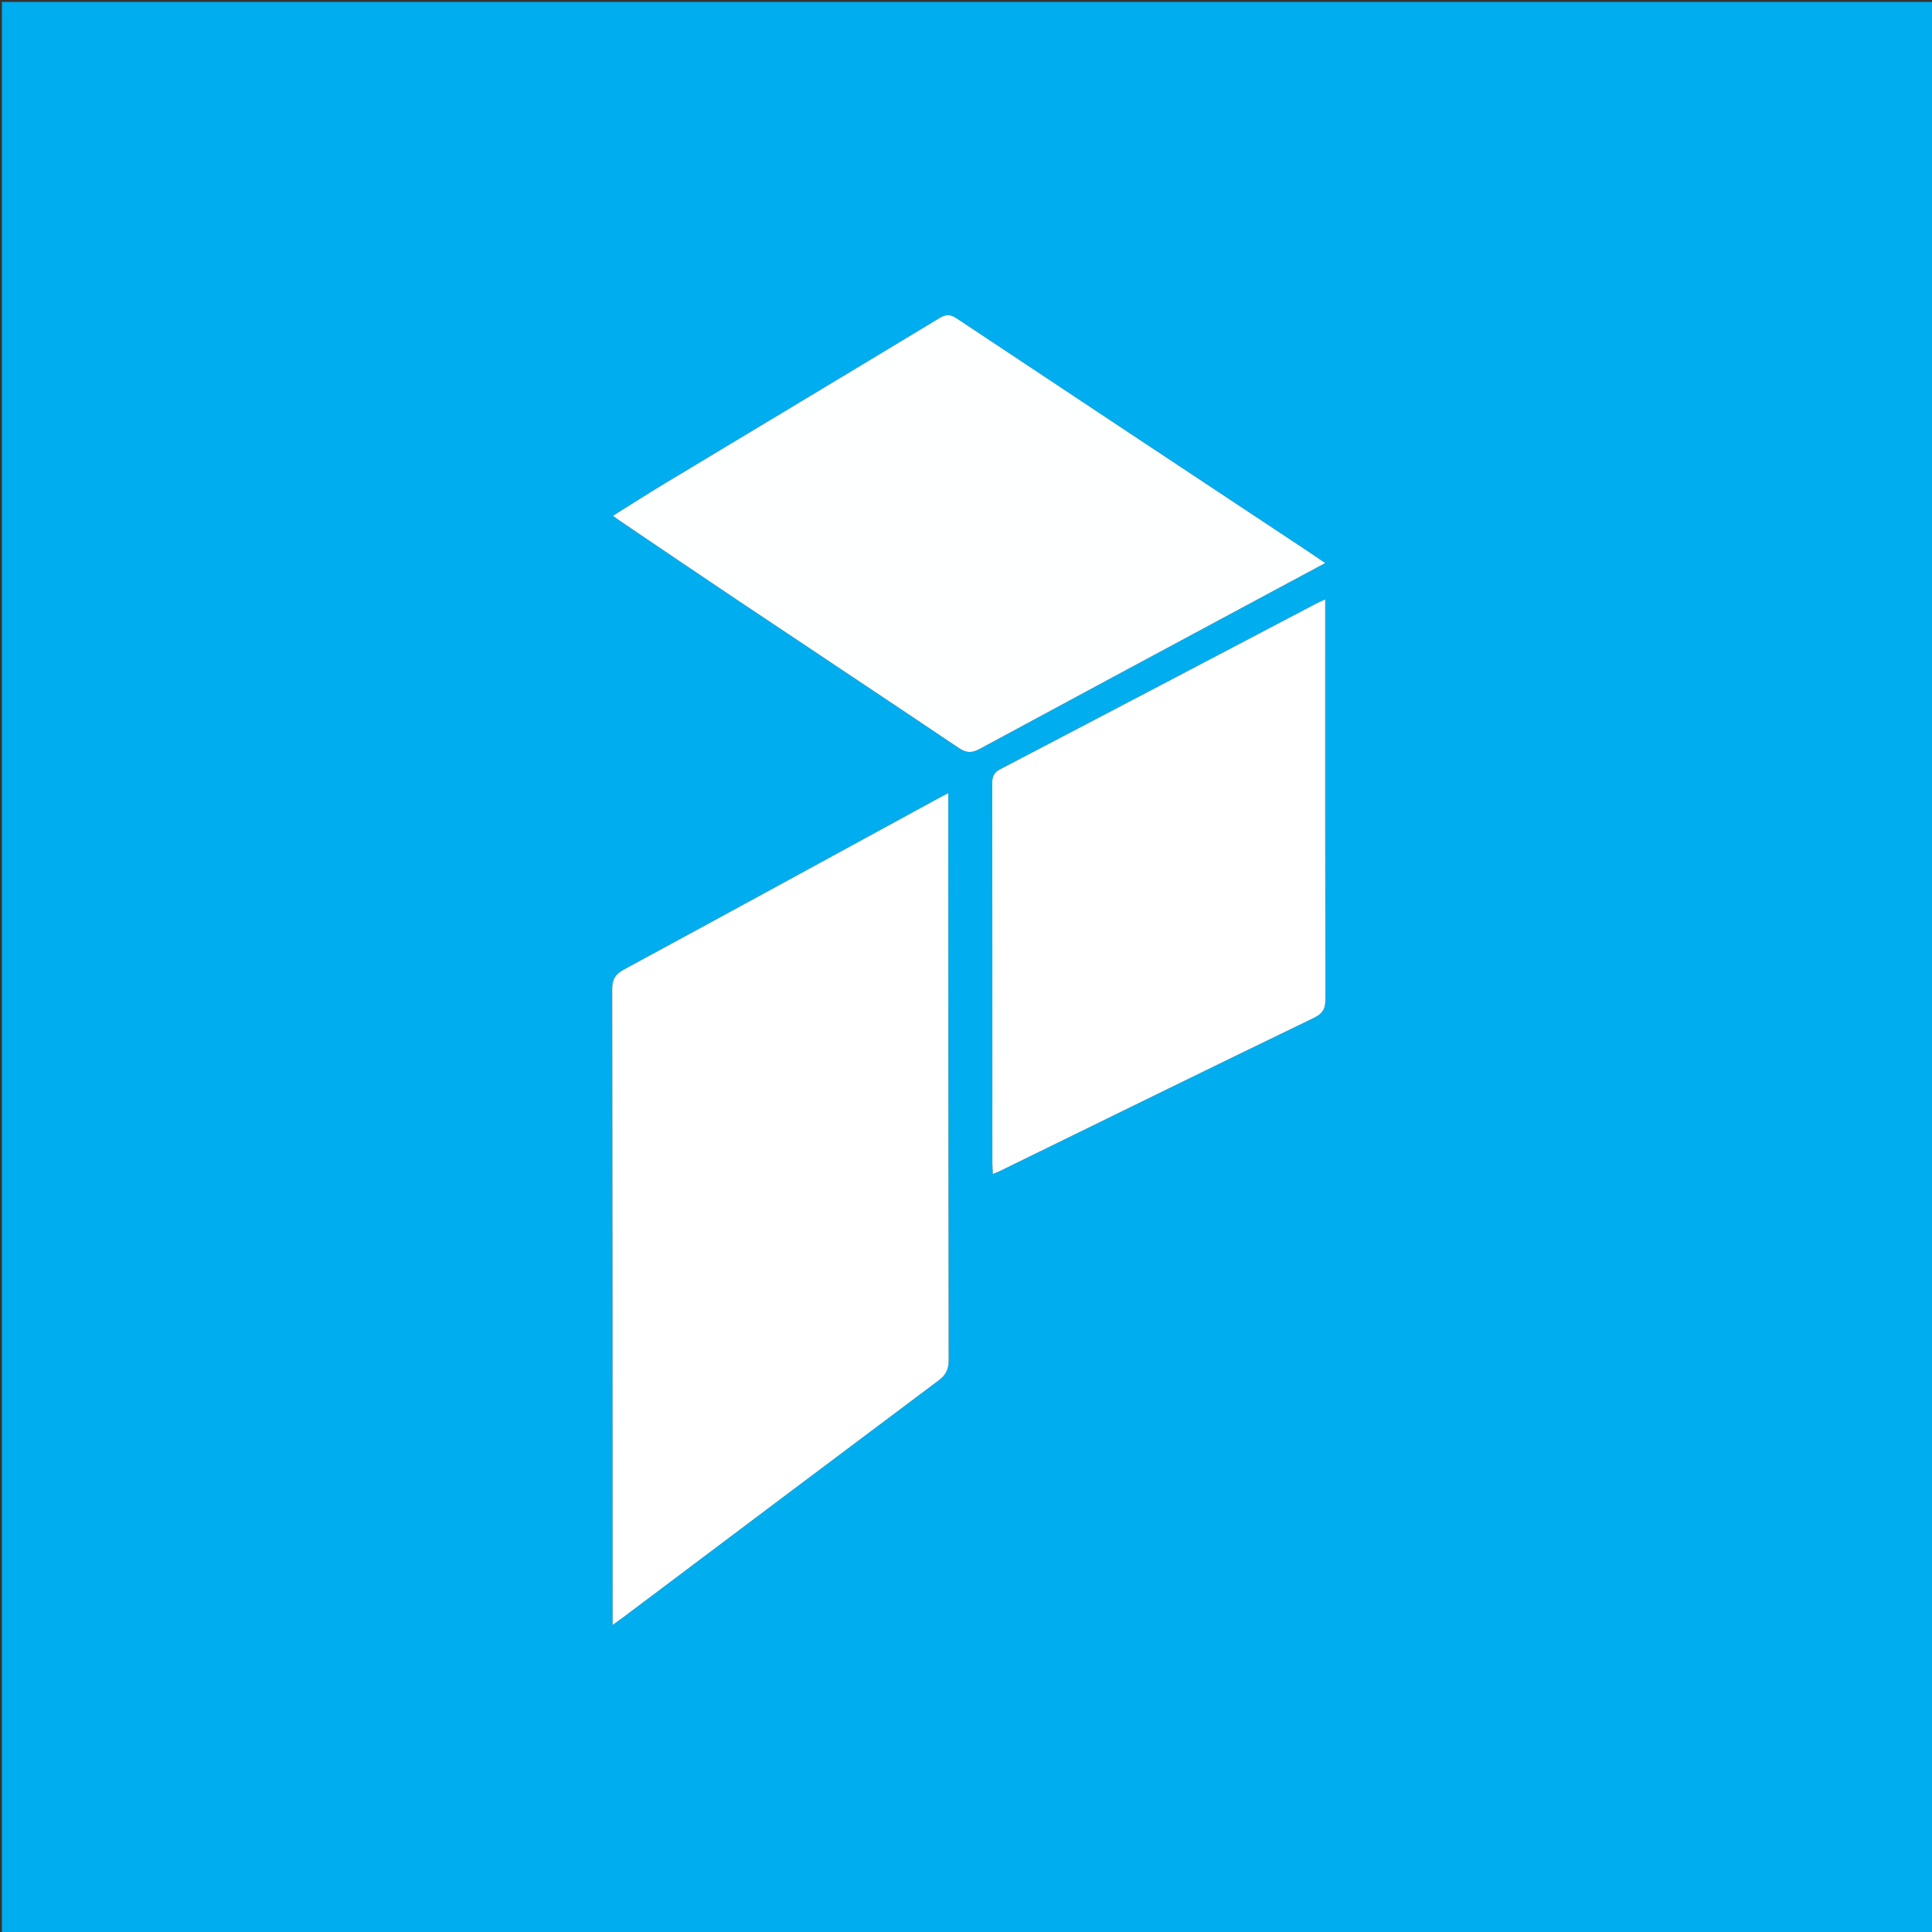
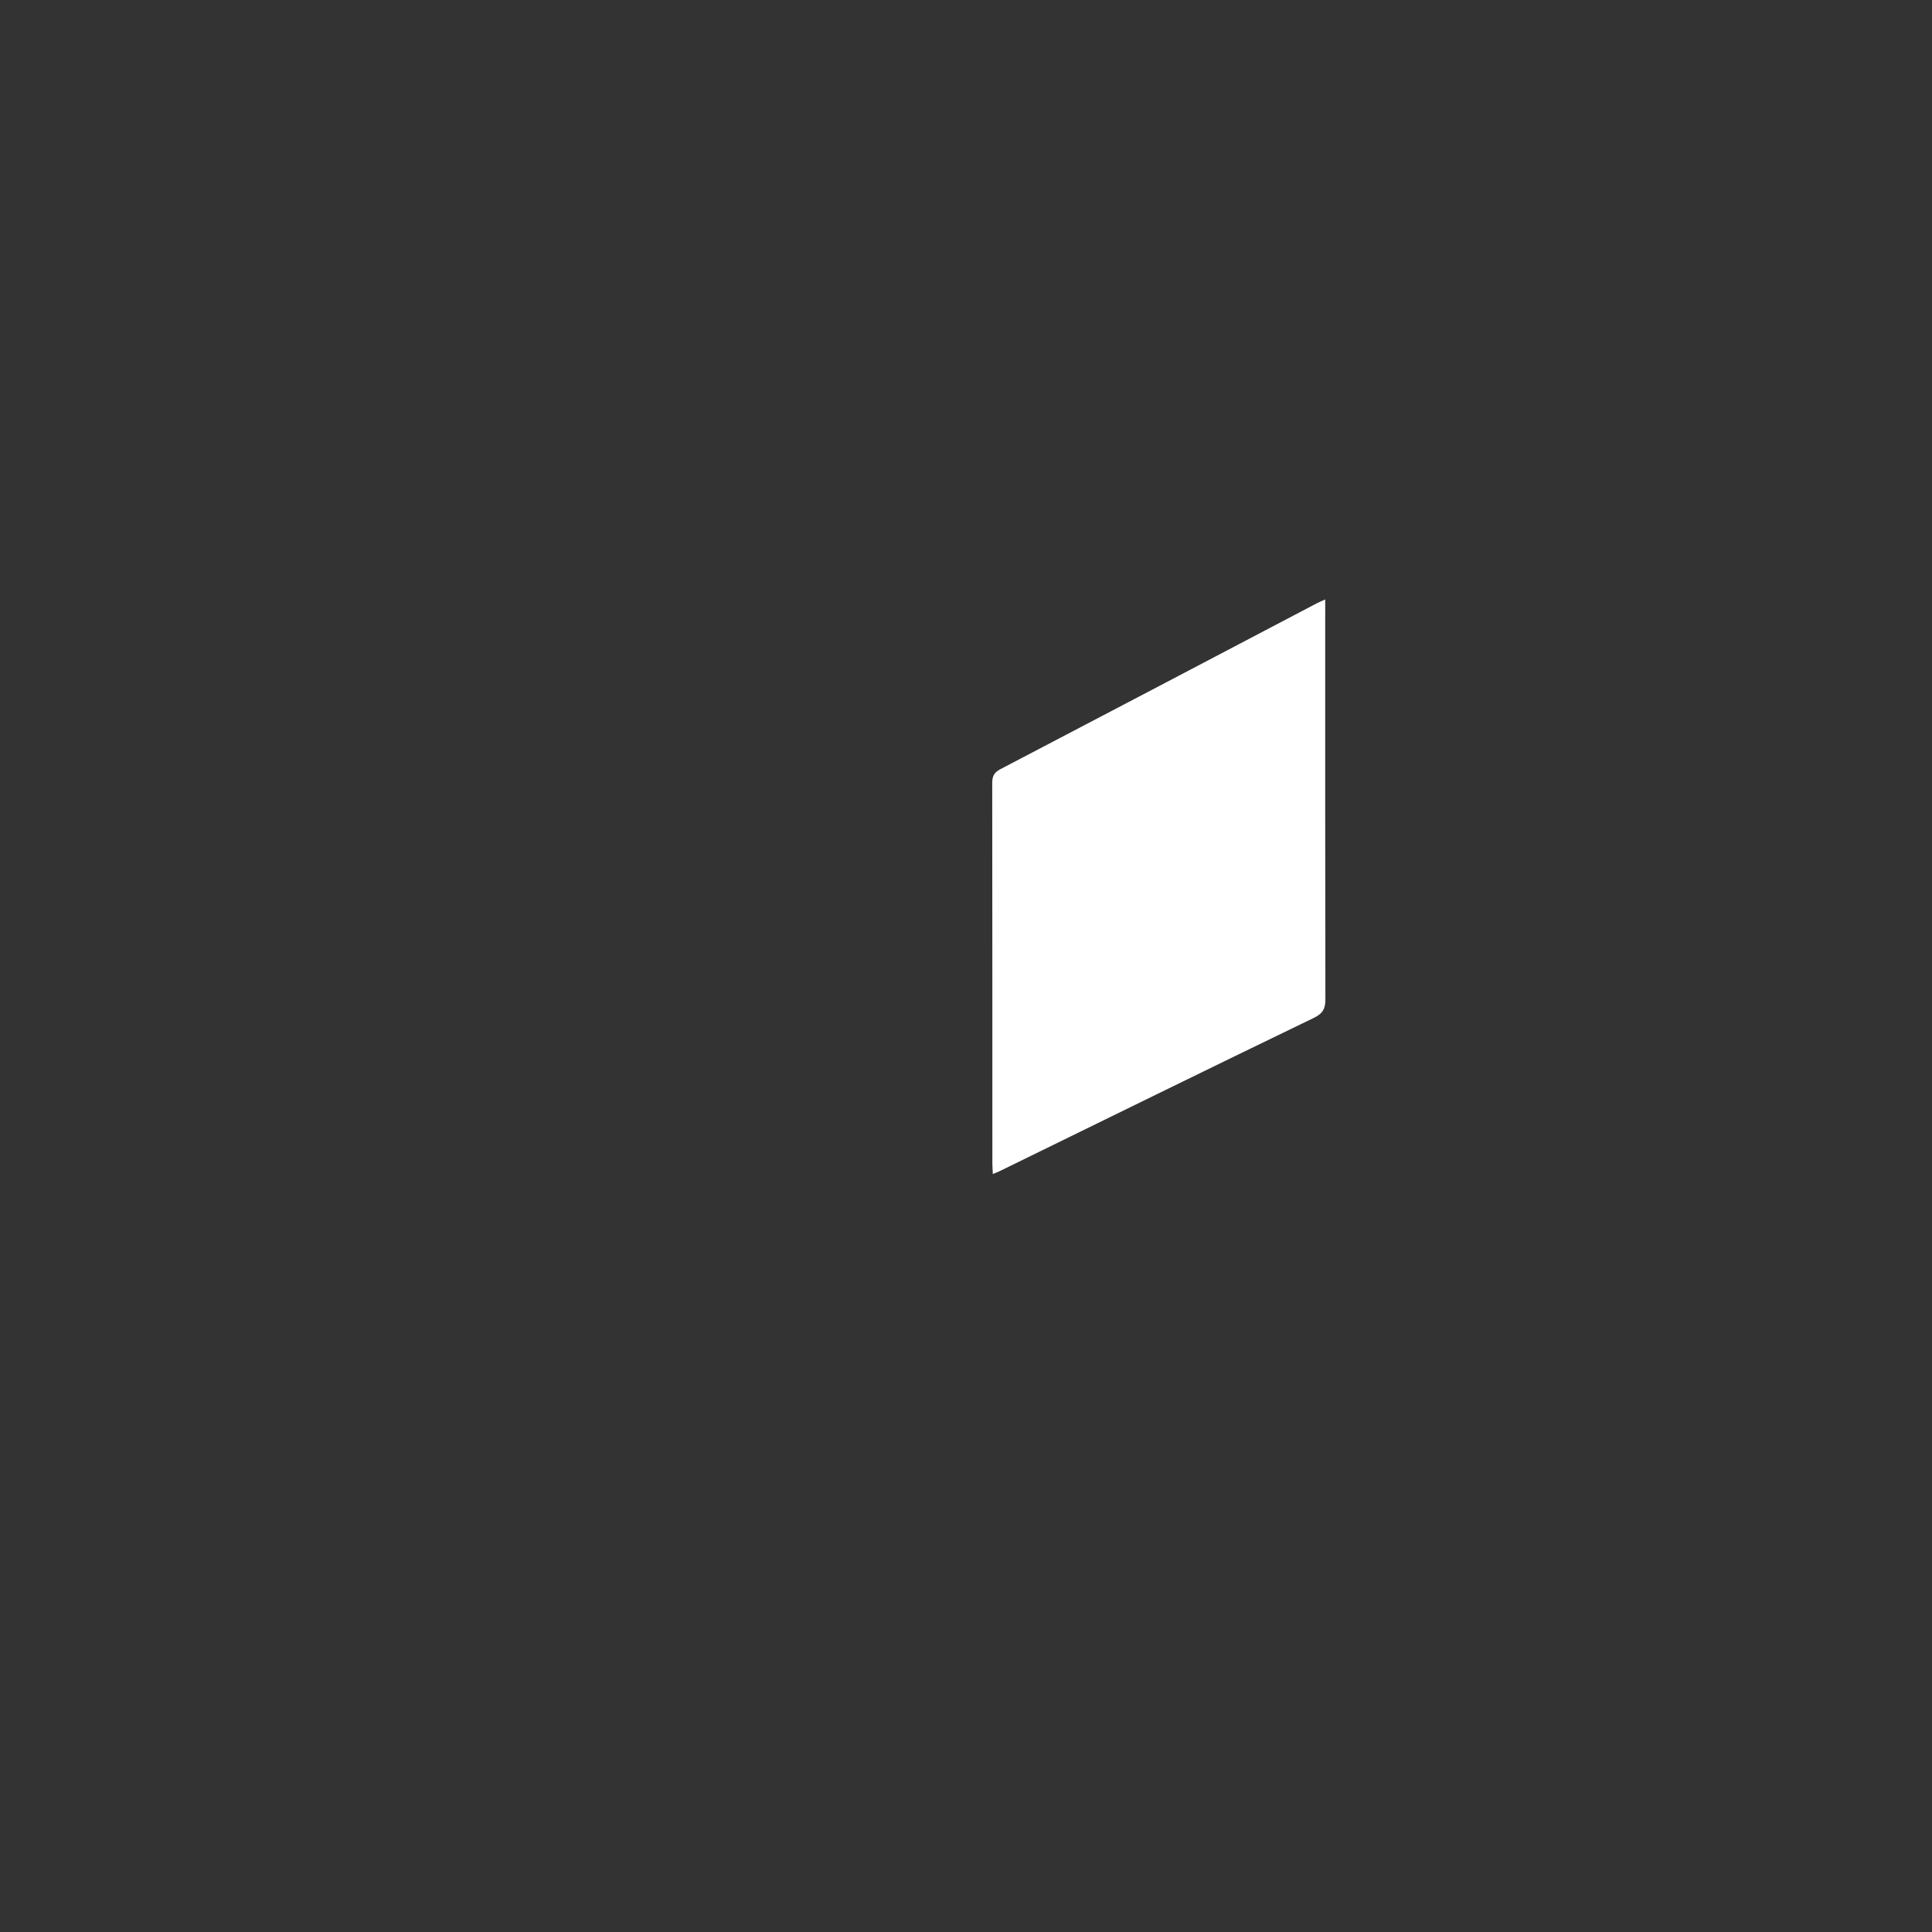
<svg xmlns="http://www.w3.org/2000/svg" version="1.1" id="Layer_1" x="0px" y="0px" width="100%" viewBox="0 0 1024 1024" enable-background="new 0 0 1024 1024" xml:space="preserve">
  <rect x="0" y="0" width="1024" height="1024" fill="#333333" stroke="none" />
-   <path fill="#00ADEF" opacity="1" stroke="none" d=" M677,1025   C451.333,1025 226.167,1025 1,1025   C1,683.667 1,342.333 1,1   C342.333,1 683.667,1 1025,1   C1025,342.333 1025,683.667 1025,1025   C909.167,1025 793.333,1025 677,1025  M502.613,430.057   C502.613,427.125 502.613,424.193 502.613,420.356   C499.979,421.753 498.248,422.648 496.538,423.58   C441.304,453.697 386.101,483.871 330.784,513.833   C326.267,516.28 324.477,518.901 324.487,524.172   C324.68,634.5 324.669,744.828 324.699,855.156   C324.699,856.888 324.699,858.619 324.699,861.256   C327.179,859.47 328.779,858.36 330.334,857.191   C385.996,815.351 441.625,773.467 497.372,731.739   C501.248,728.838 502.816,725.847 502.807,720.966   C502.639,624.304 502.645,527.642 502.613,430.057  M691.469,291.046   C630.007,250.333 568.526,209.651 507.139,168.826   C503.788,166.597 501.53,166.431 498.01,168.56   C449.607,197.841 401.079,226.914 352.619,256.101   C343.385,261.663 334.313,267.496 324.871,273.388   C326.375,274.465 327.552,275.35 328.771,276.174   C349.3,290.04 369.783,303.974 390.377,317.743   C429.668,344.015 469.063,370.133 508.288,396.503   C512.193,399.128 515.133,399.157 519.143,396.99   C565.934,371.695 612.806,346.549 659.658,321.367   C673.706,313.817 687.761,306.279 702.397,298.422   C698.631,295.882 695.347,293.667 691.469,291.046  M702.39,325.615   C702.39,323.188 702.39,320.761 702.39,317.708   C700.311,318.668 698.962,319.221 697.677,319.895   C641.856,349.188 586.058,378.526 530.178,407.706   C526.806,409.466 525.895,411.524 525.9,415.089   C525.99,482.246 525.965,549.404 525.976,616.561   C525.977,618.297 526.124,620.033 526.225,622.264   C527.806,621.596 528.868,621.207 529.878,620.713   C585.291,593.612 640.647,566.394 696.198,539.58   C701.177,537.176 702.495,534.64 702.484,529.555   C702.343,461.897 702.39,394.24 702.39,325.615  z" />
-   <path fill="#FFFFFF" opacity="1" stroke="none" d=" M502.614,430.518   C502.645,527.642 502.639,624.304 502.807,720.966   C502.816,725.847 501.248,728.838 497.372,731.739   C441.625,773.467 385.996,815.351 330.334,857.191   C328.779,858.36 327.179,859.47 324.699,861.256   C324.699,858.619 324.699,856.888 324.699,855.156   C324.669,744.828 324.68,634.5 324.487,524.172   C324.477,518.901 326.267,516.28 330.784,513.833   C386.101,483.871 441.304,453.697 496.538,423.58   C498.248,422.648 499.979,421.753 502.613,420.356   C502.613,424.193 502.613,427.125 502.614,430.518  z" />
-   <path fill="#FEFFFF" opacity="1" stroke="none" d=" M691.766,291.25   C695.347,293.667 698.631,295.882 702.397,298.422   C687.761,306.279 673.706,313.817 659.658,321.367   C612.806,346.549 565.934,371.695 519.143,396.99   C515.133,399.157 512.193,399.128 508.288,396.503   C469.063,370.133 429.668,344.015 390.377,317.743   C369.783,303.974 349.3,290.04 328.771,276.174   C327.552,275.35 326.375,274.465 324.871,273.388   C334.313,267.496 343.385,261.663 352.619,256.101   C401.079,226.914 449.607,197.841 498.01,168.56   C501.53,166.431 503.788,166.597 507.139,168.826   C568.526,209.651 630.007,250.333 691.766,291.25  z" />
  <path fill="#FFFFFF" opacity="1" stroke="none" d=" M702.39,326.099   C702.39,394.24 702.343,461.897 702.484,529.555   C702.495,534.64 701.177,537.176 696.198,539.58   C640.647,566.394 585.291,593.612 529.878,620.713   C528.868,621.207 527.806,621.596 526.225,622.264   C526.124,620.033 525.977,618.297 525.976,616.561   C525.965,549.404 525.99,482.246 525.9,415.089   C525.895,411.524 526.806,409.466 530.178,407.706   C586.058,378.526 641.856,349.188 697.677,319.895   C698.962,319.221 700.311,318.668 702.39,317.708   C702.39,320.761 702.39,323.188 702.39,326.099  z" />
</svg>